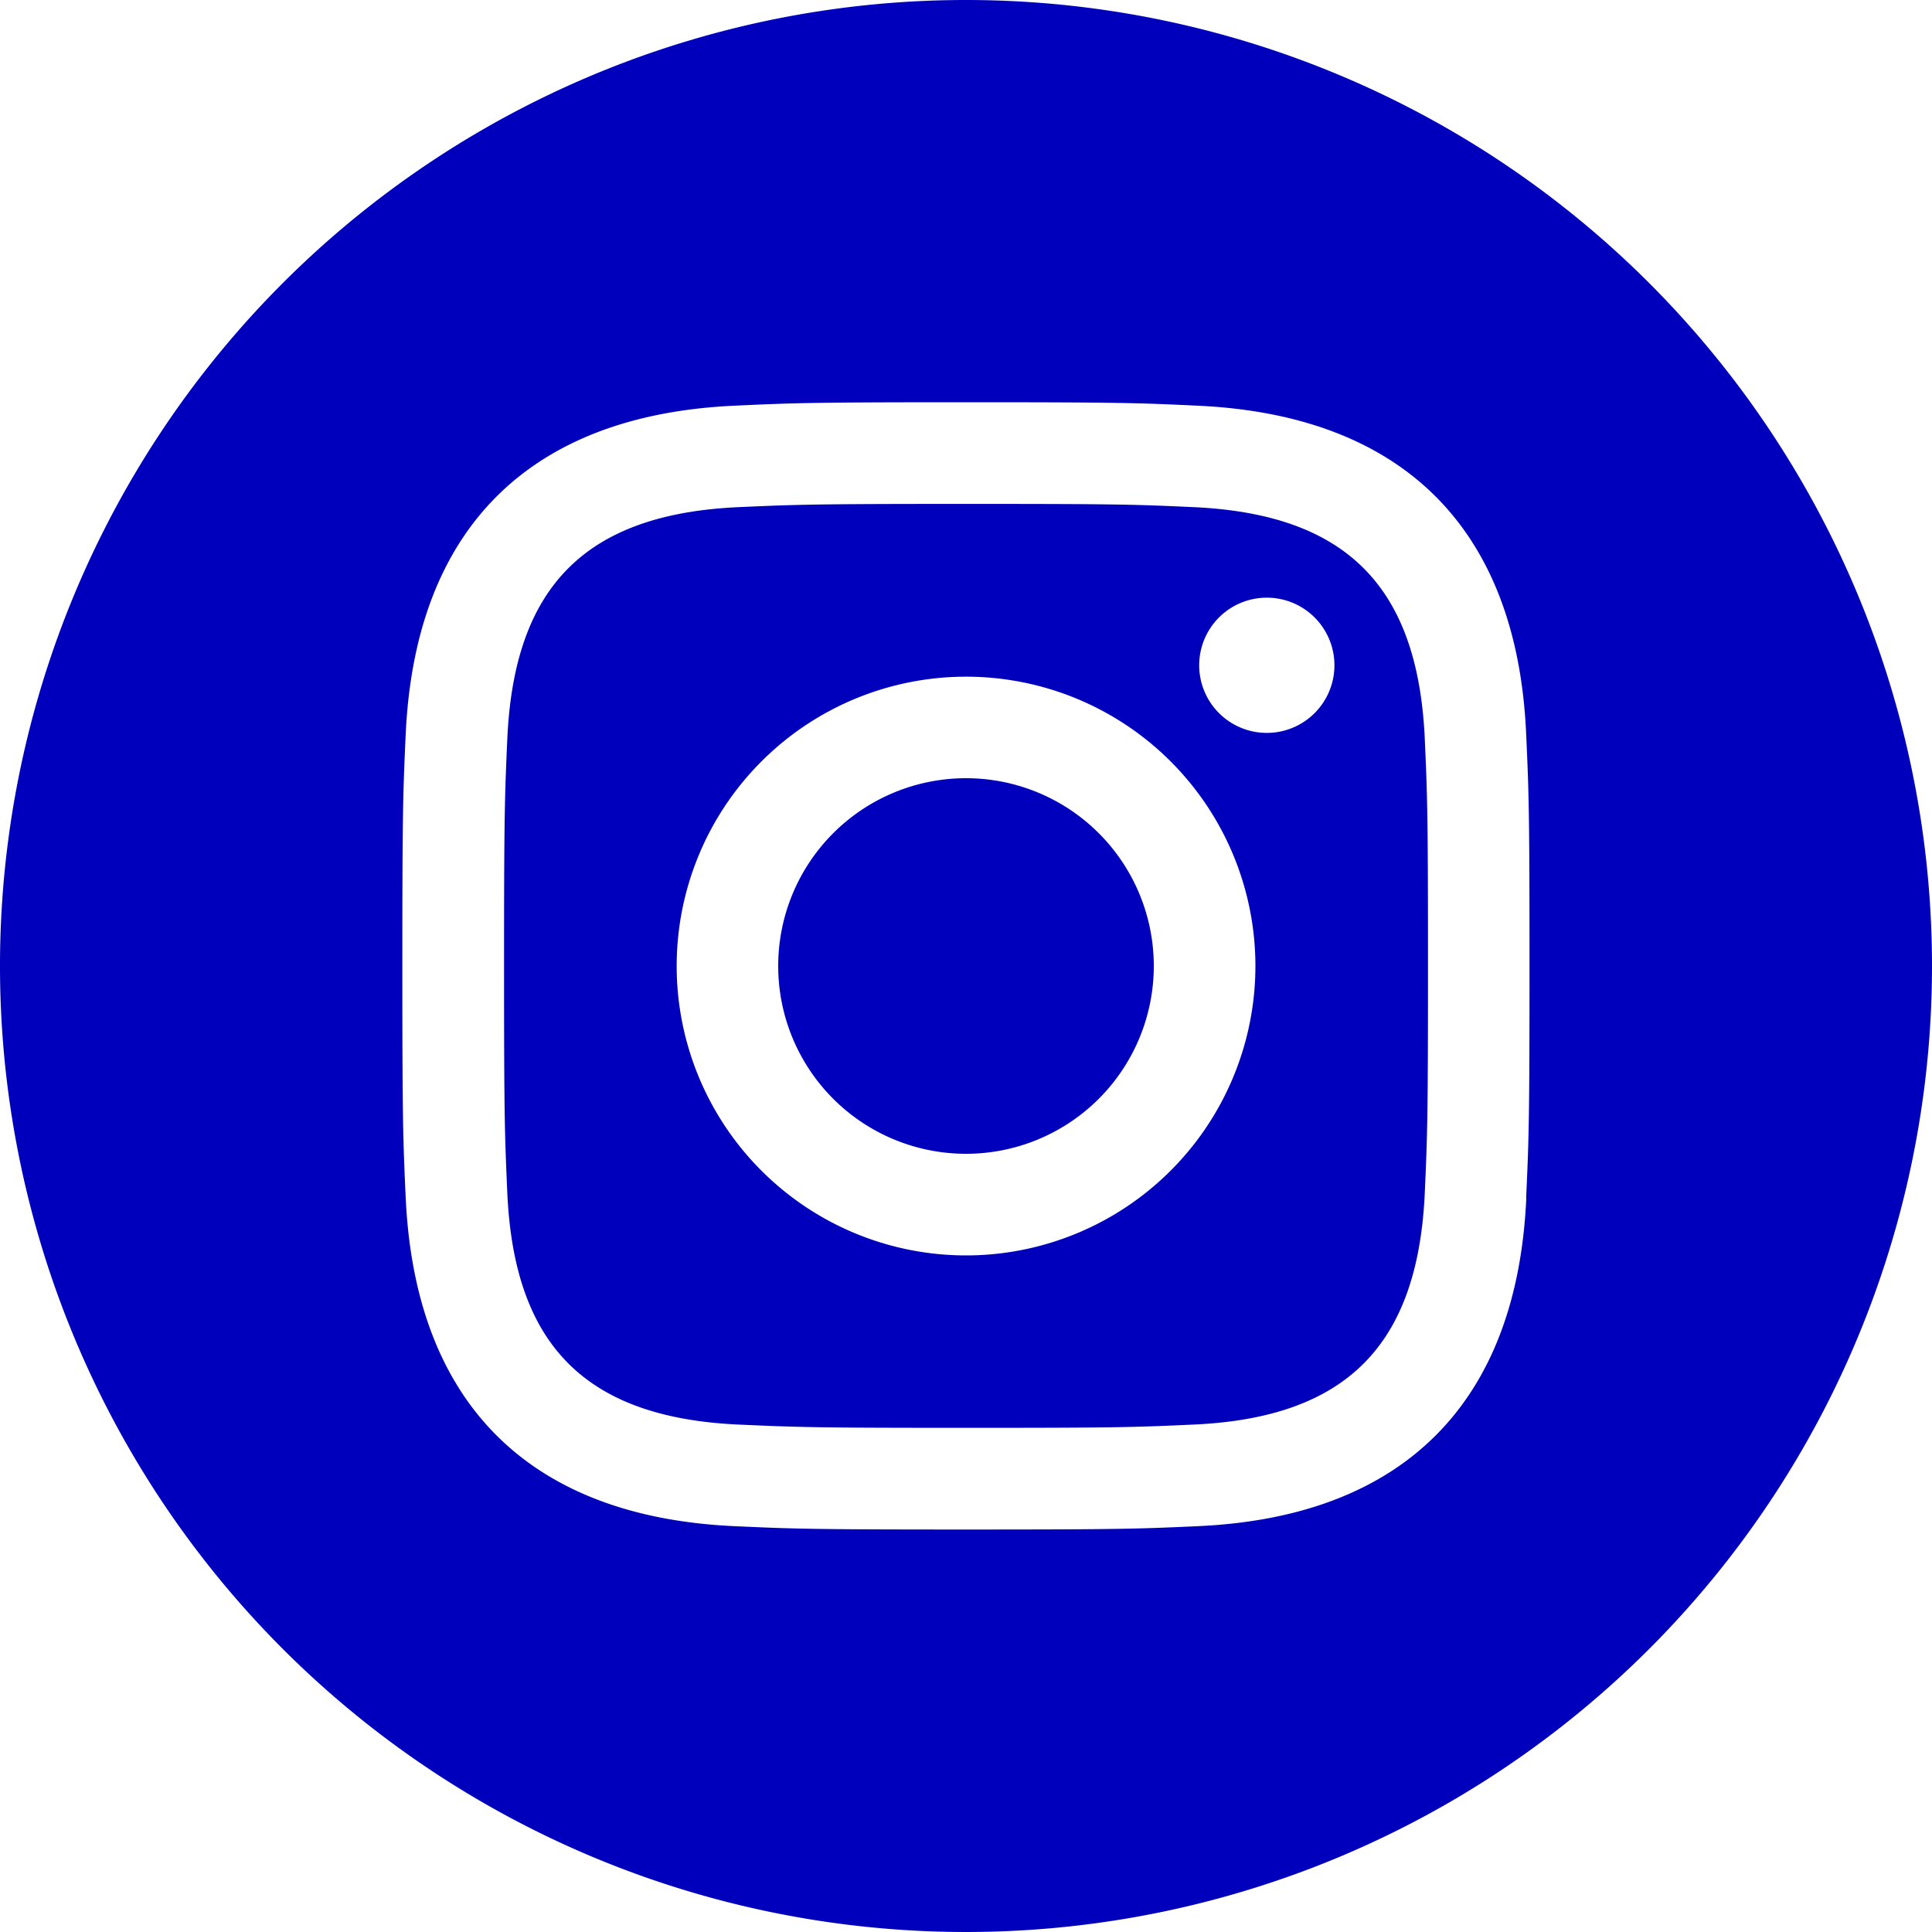
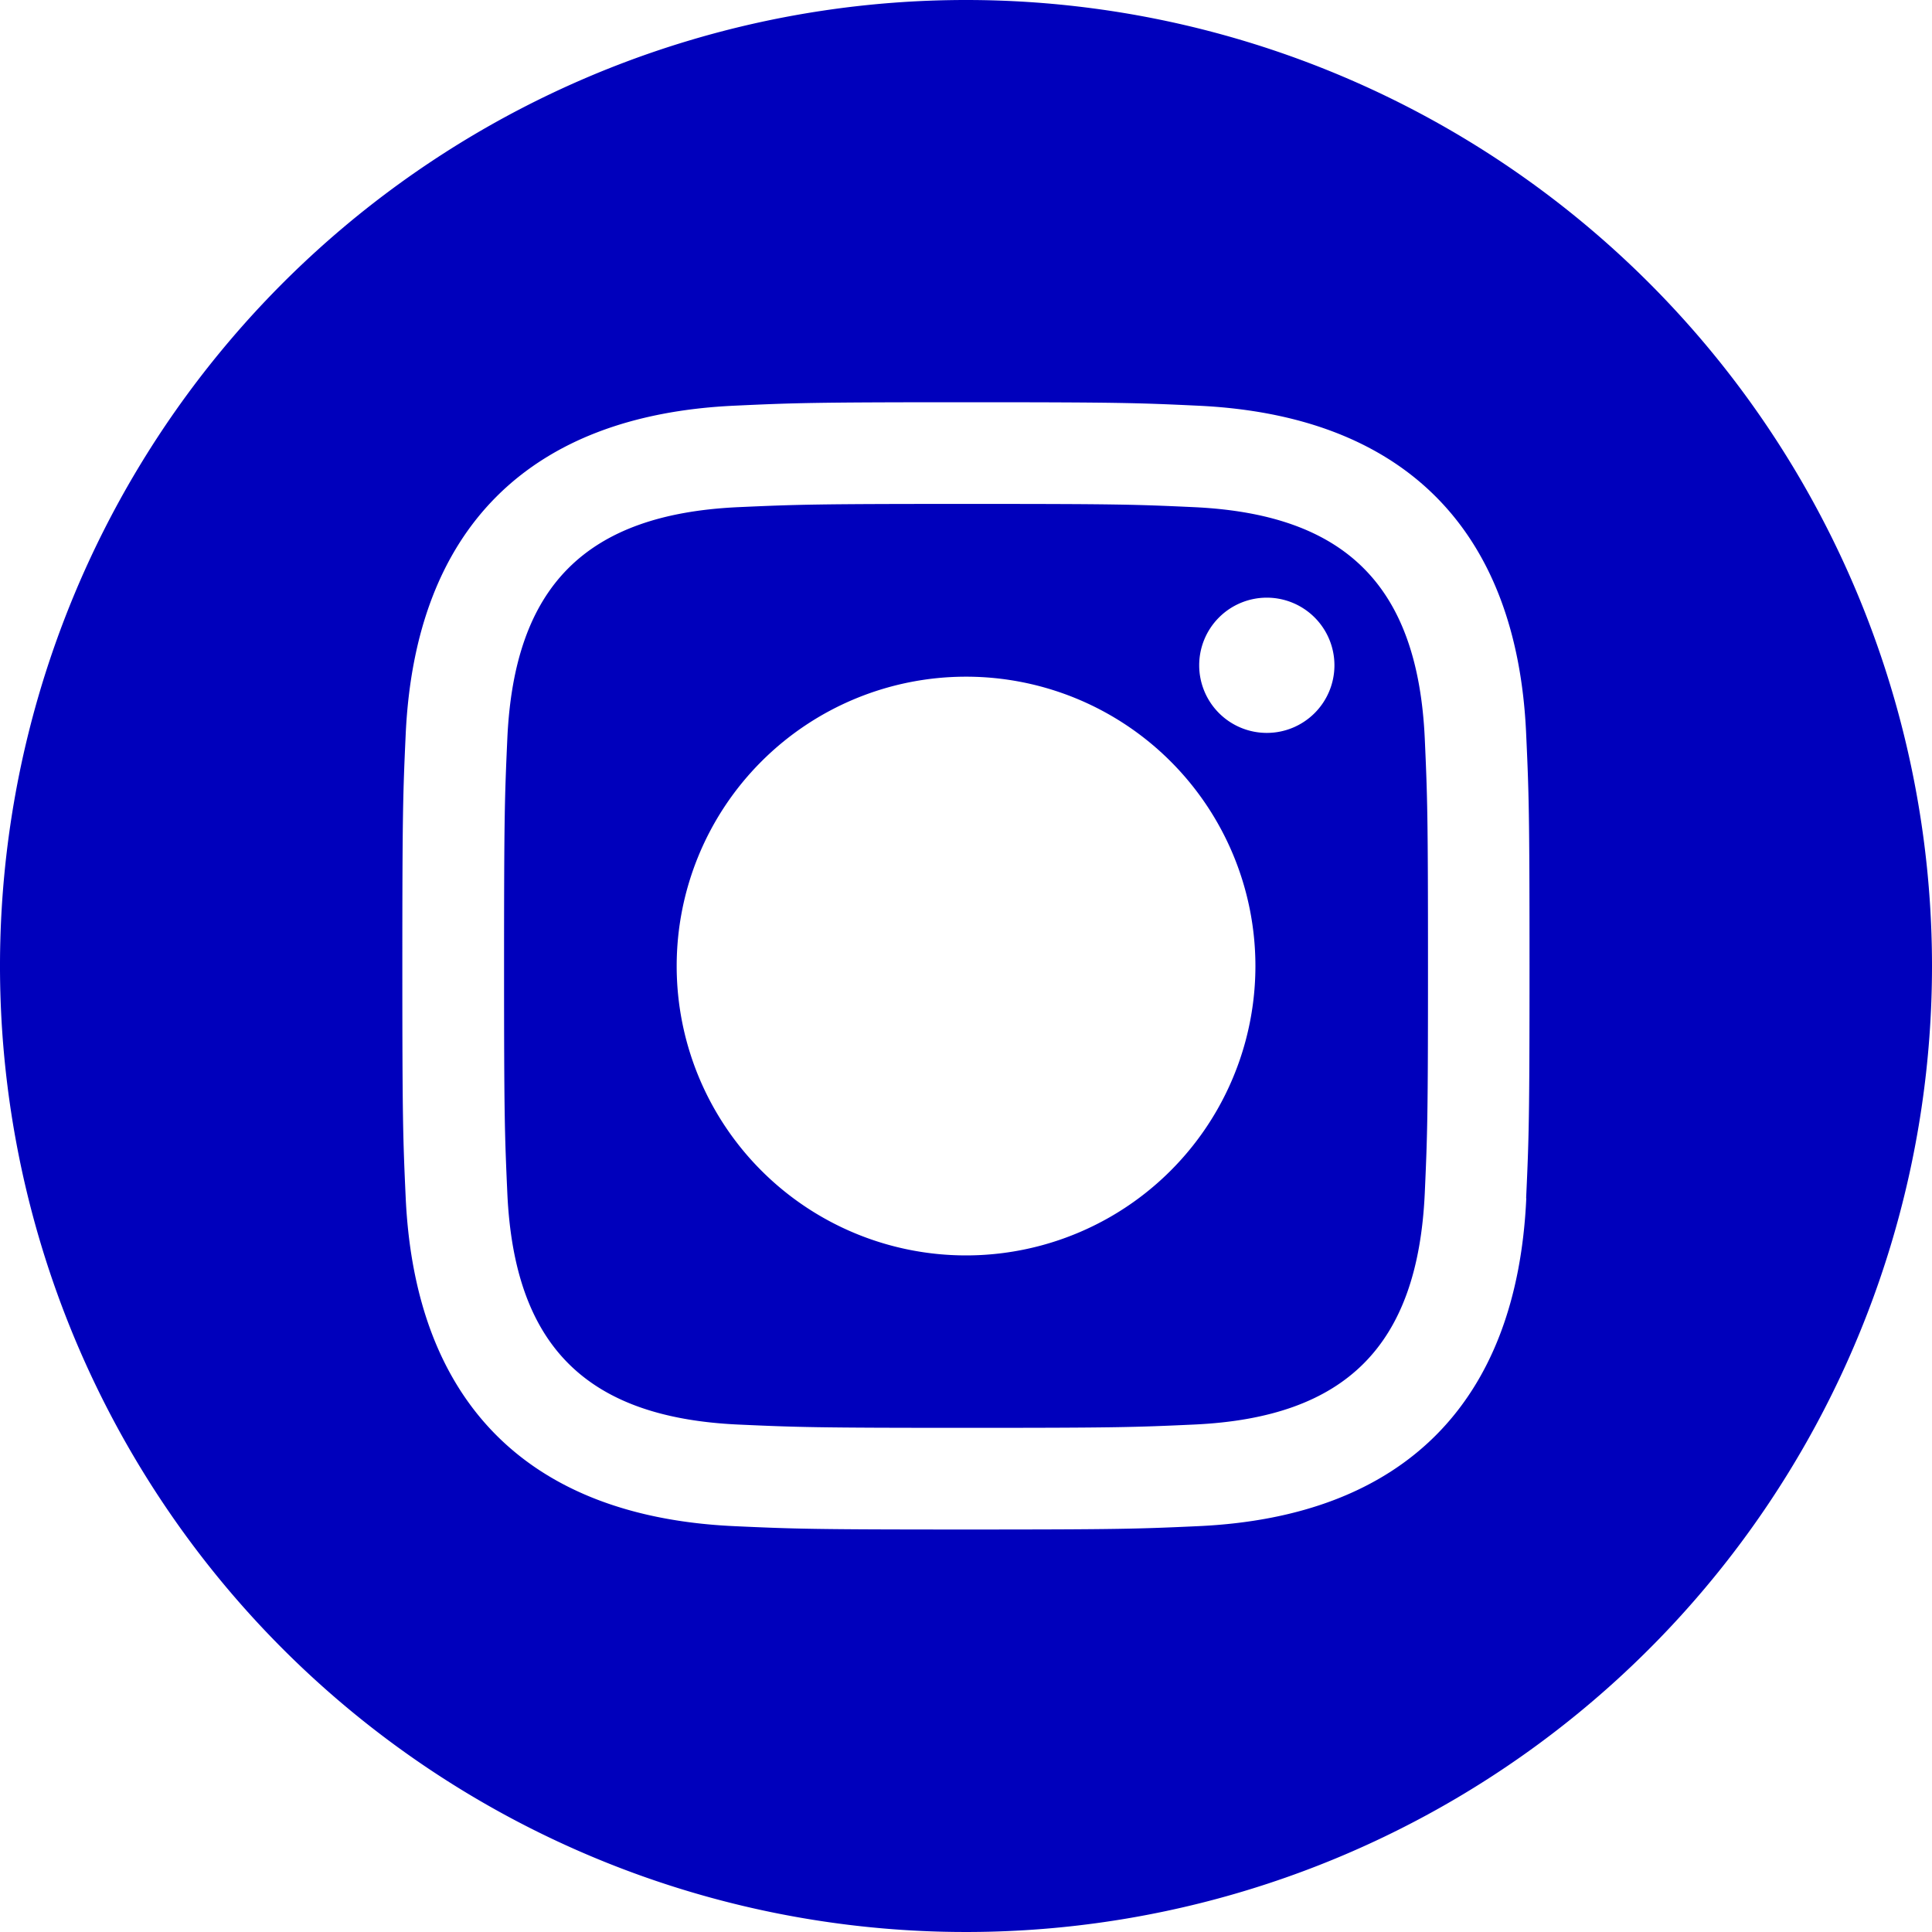
<svg xmlns="http://www.w3.org/2000/svg" width="40" height="40" viewBox="0 0 40 40">
-   <path id="パス_112" data-name="パス 112" d="M24.715,10.5c-1.23-.057-1.6-.067-4.715-.067s-3.483.012-4.713.067c-3.165.145-4.638,1.643-4.783,4.783-.055,1.23-.068,1.6-.068,4.713s.013,3.483.068,4.715c.145,3.132,1.612,4.638,4.783,4.783,1.228.055,1.6.068,4.713.068s3.485-.012,4.715-.068c3.165-.143,4.637-1.647,4.783-4.783.055-1.23.067-1.6.067-4.715s-.012-3.483-.067-4.713c-.147-3.138-1.622-4.638-4.783-4.783M20,25.992A5.991,5.991,0,1,1,25.992,20,5.992,5.992,0,0,1,20,25.992m6.228-10.818a1.4,1.4,0,1,1,1.4-1.4,1.4,1.4,0,0,1-1.4,1.4M23.888,20A3.888,3.888,0,1,1,20,16.112,3.888,3.888,0,0,1,23.888,20M20,0A20,20,0,1,0,40,20,20,20,0,0,0,20,0M31.6,24.81c-.192,4.242-2.553,6.592-6.785,6.787-1.245.057-1.643.07-4.812.07s-3.565-.013-4.81-.07C10.95,31.4,8.6,29.048,8.4,24.81c-.057-1.243-.07-1.642-.07-4.81s.013-3.565.07-4.81C8.6,10.95,10.952,8.6,15.19,8.4c1.245-.058,1.642-.072,4.81-.072s3.567.013,4.812.072c4.242.2,6.595,2.553,6.785,6.785.057,1.245.07,1.642.07,4.81s-.013,3.567-.07,4.81" fill="#0000bc" />
+   <path id="パス_112" data-name="パス 112" d="M24.715,10.5c-1.23-.057-1.6-.067-4.715-.067s-3.483.012-4.713.067c-3.165.145-4.638,1.643-4.783,4.783-.055,1.23-.068,1.6-.068,4.713s.013,3.483.068,4.715c.145,3.132,1.612,4.638,4.783,4.783,1.228.055,1.6.068,4.713.068s3.485-.012,4.715-.068c3.165-.143,4.637-1.647,4.783-4.783.055-1.23.067-1.6.067-4.715s-.012-3.483-.067-4.713c-.147-3.138-1.622-4.638-4.783-4.783M20,25.992A5.991,5.991,0,1,1,25.992,20,5.992,5.992,0,0,1,20,25.992m6.228-10.818a1.4,1.4,0,1,1,1.4-1.4,1.4,1.4,0,0,1-1.4,1.4M23.888,20M20,0A20,20,0,1,0,40,20,20,20,0,0,0,20,0M31.6,24.81c-.192,4.242-2.553,6.592-6.785,6.787-1.245.057-1.643.07-4.812.07s-3.565-.013-4.81-.07C10.95,31.4,8.6,29.048,8.4,24.81c-.057-1.243-.07-1.642-.07-4.81s.013-3.565.07-4.81C8.6,10.95,10.952,8.6,15.19,8.4c1.245-.058,1.642-.072,4.81-.072s3.567.013,4.812.072c4.242.2,6.595,2.553,6.785,6.785.057,1.245.07,1.642.07,4.81s-.013,3.567-.07,4.81" fill="#0000bc" />
</svg>